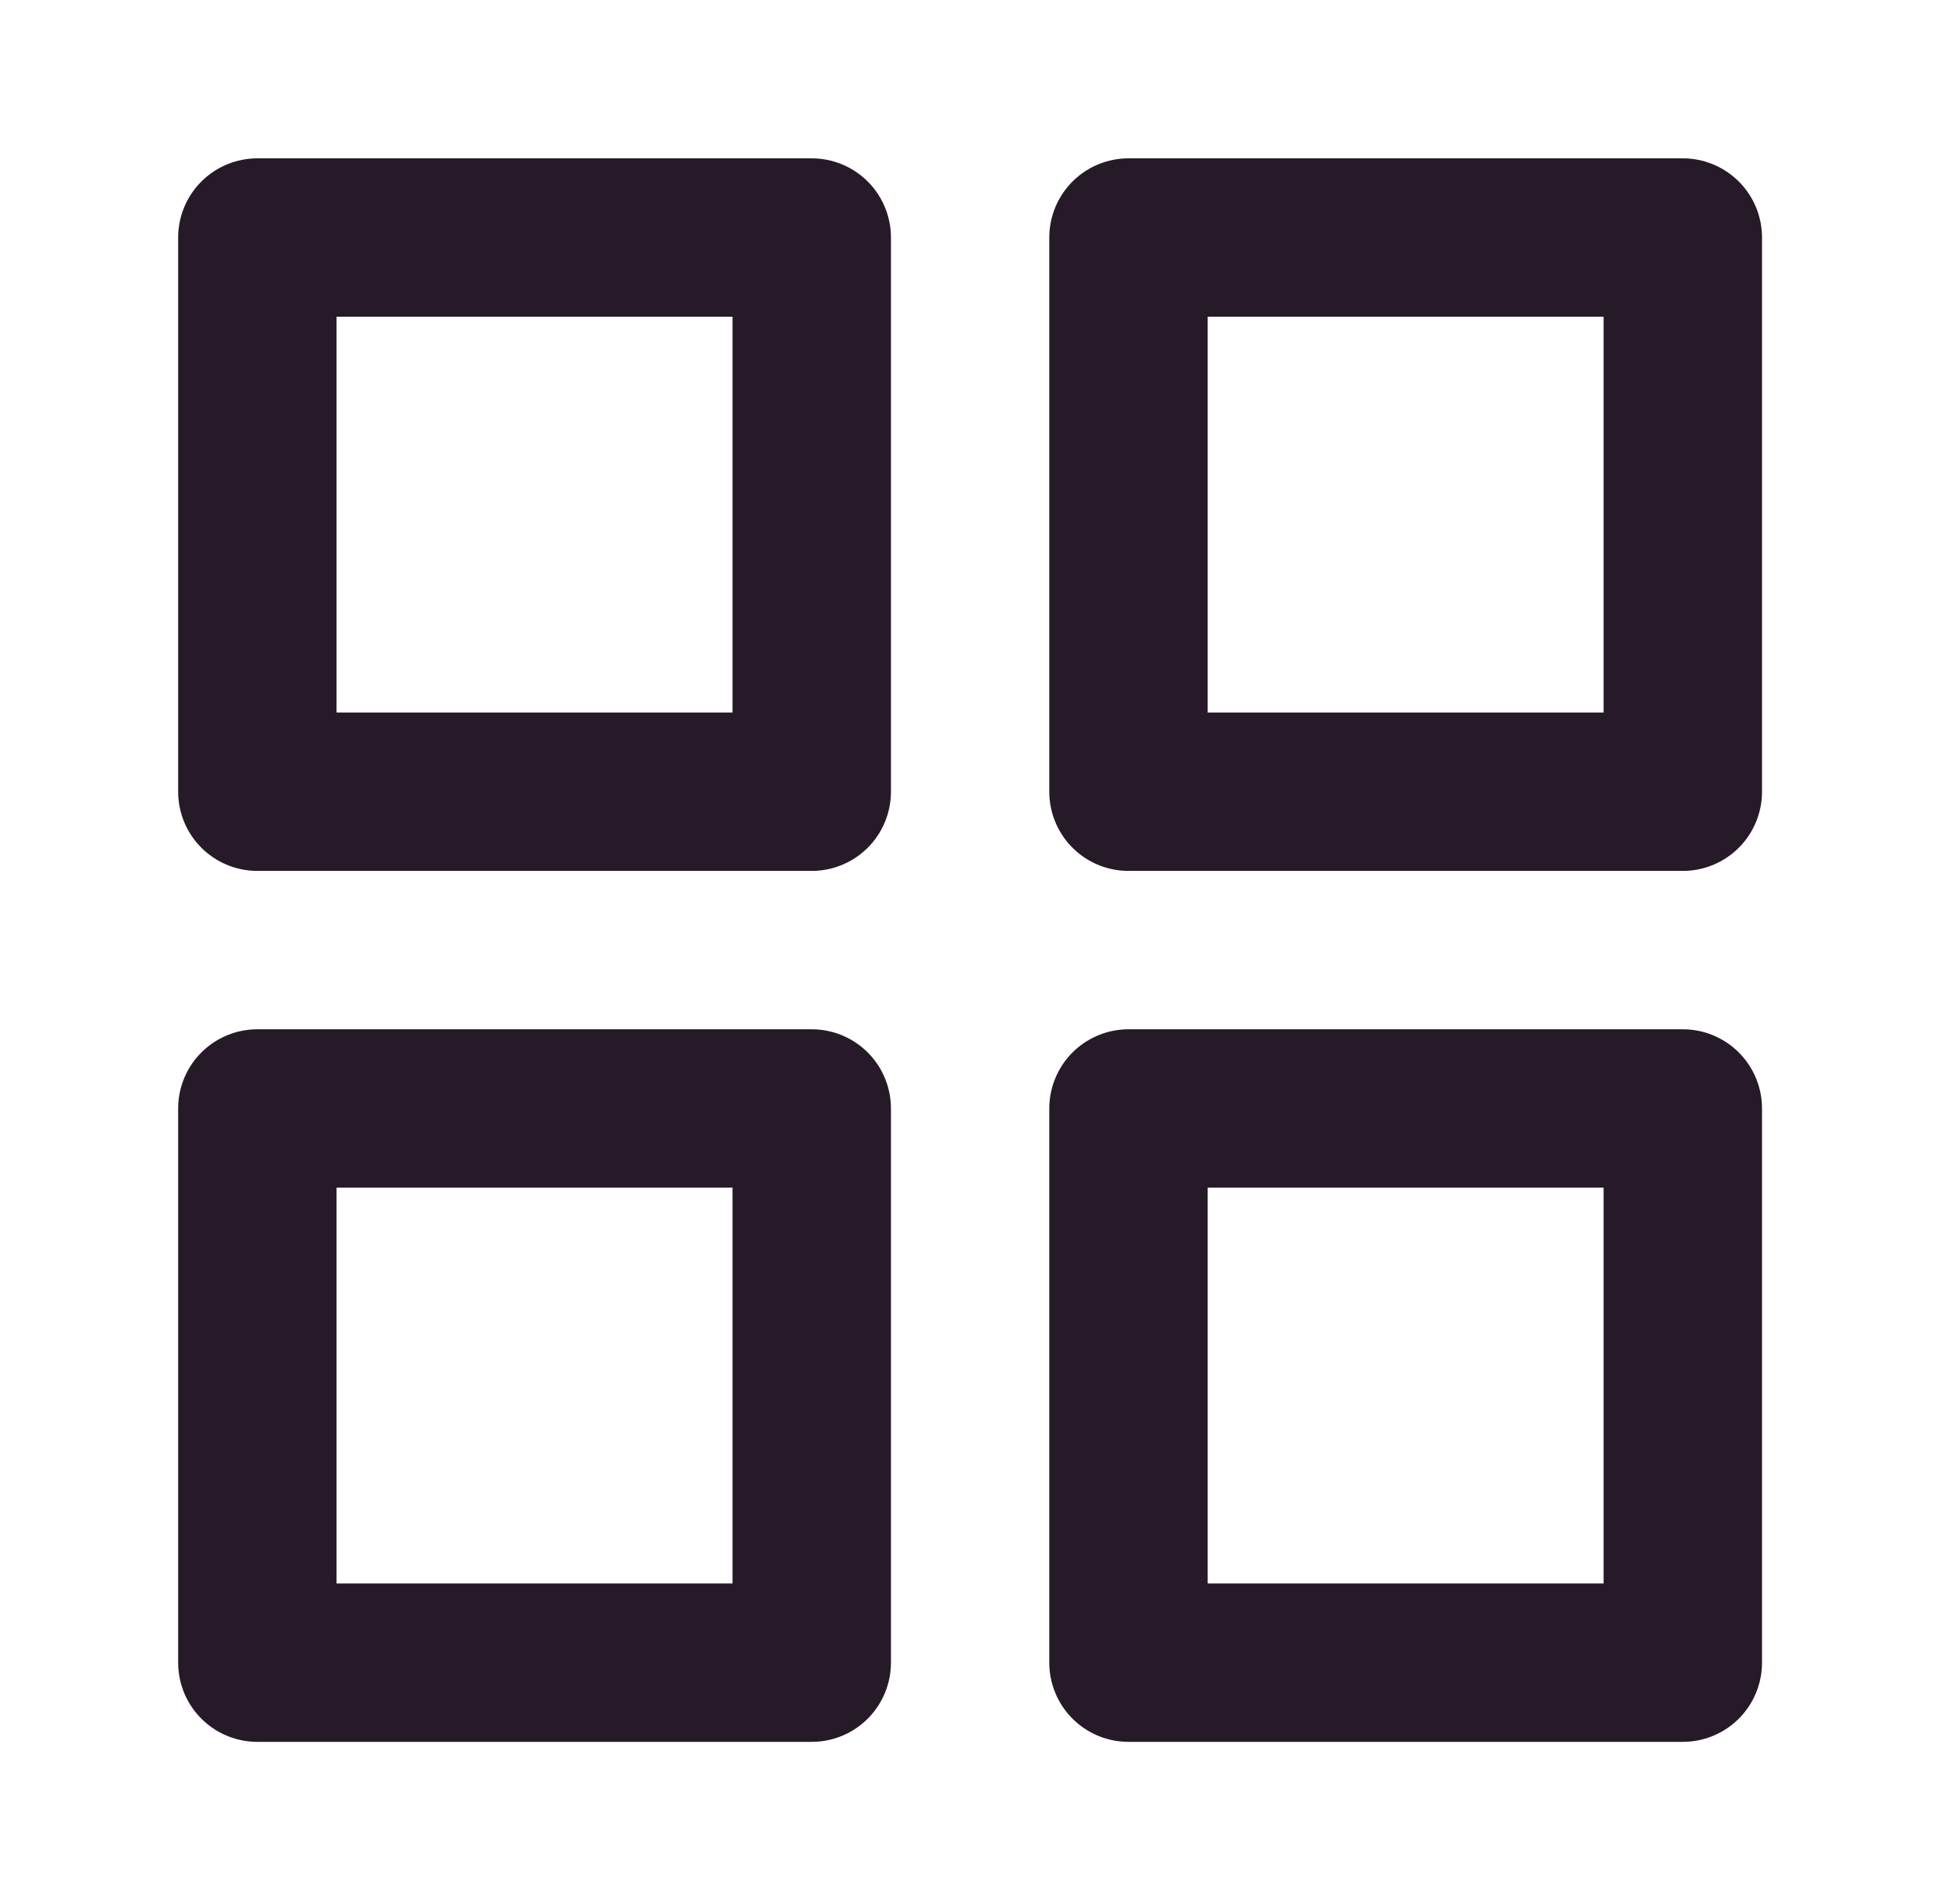
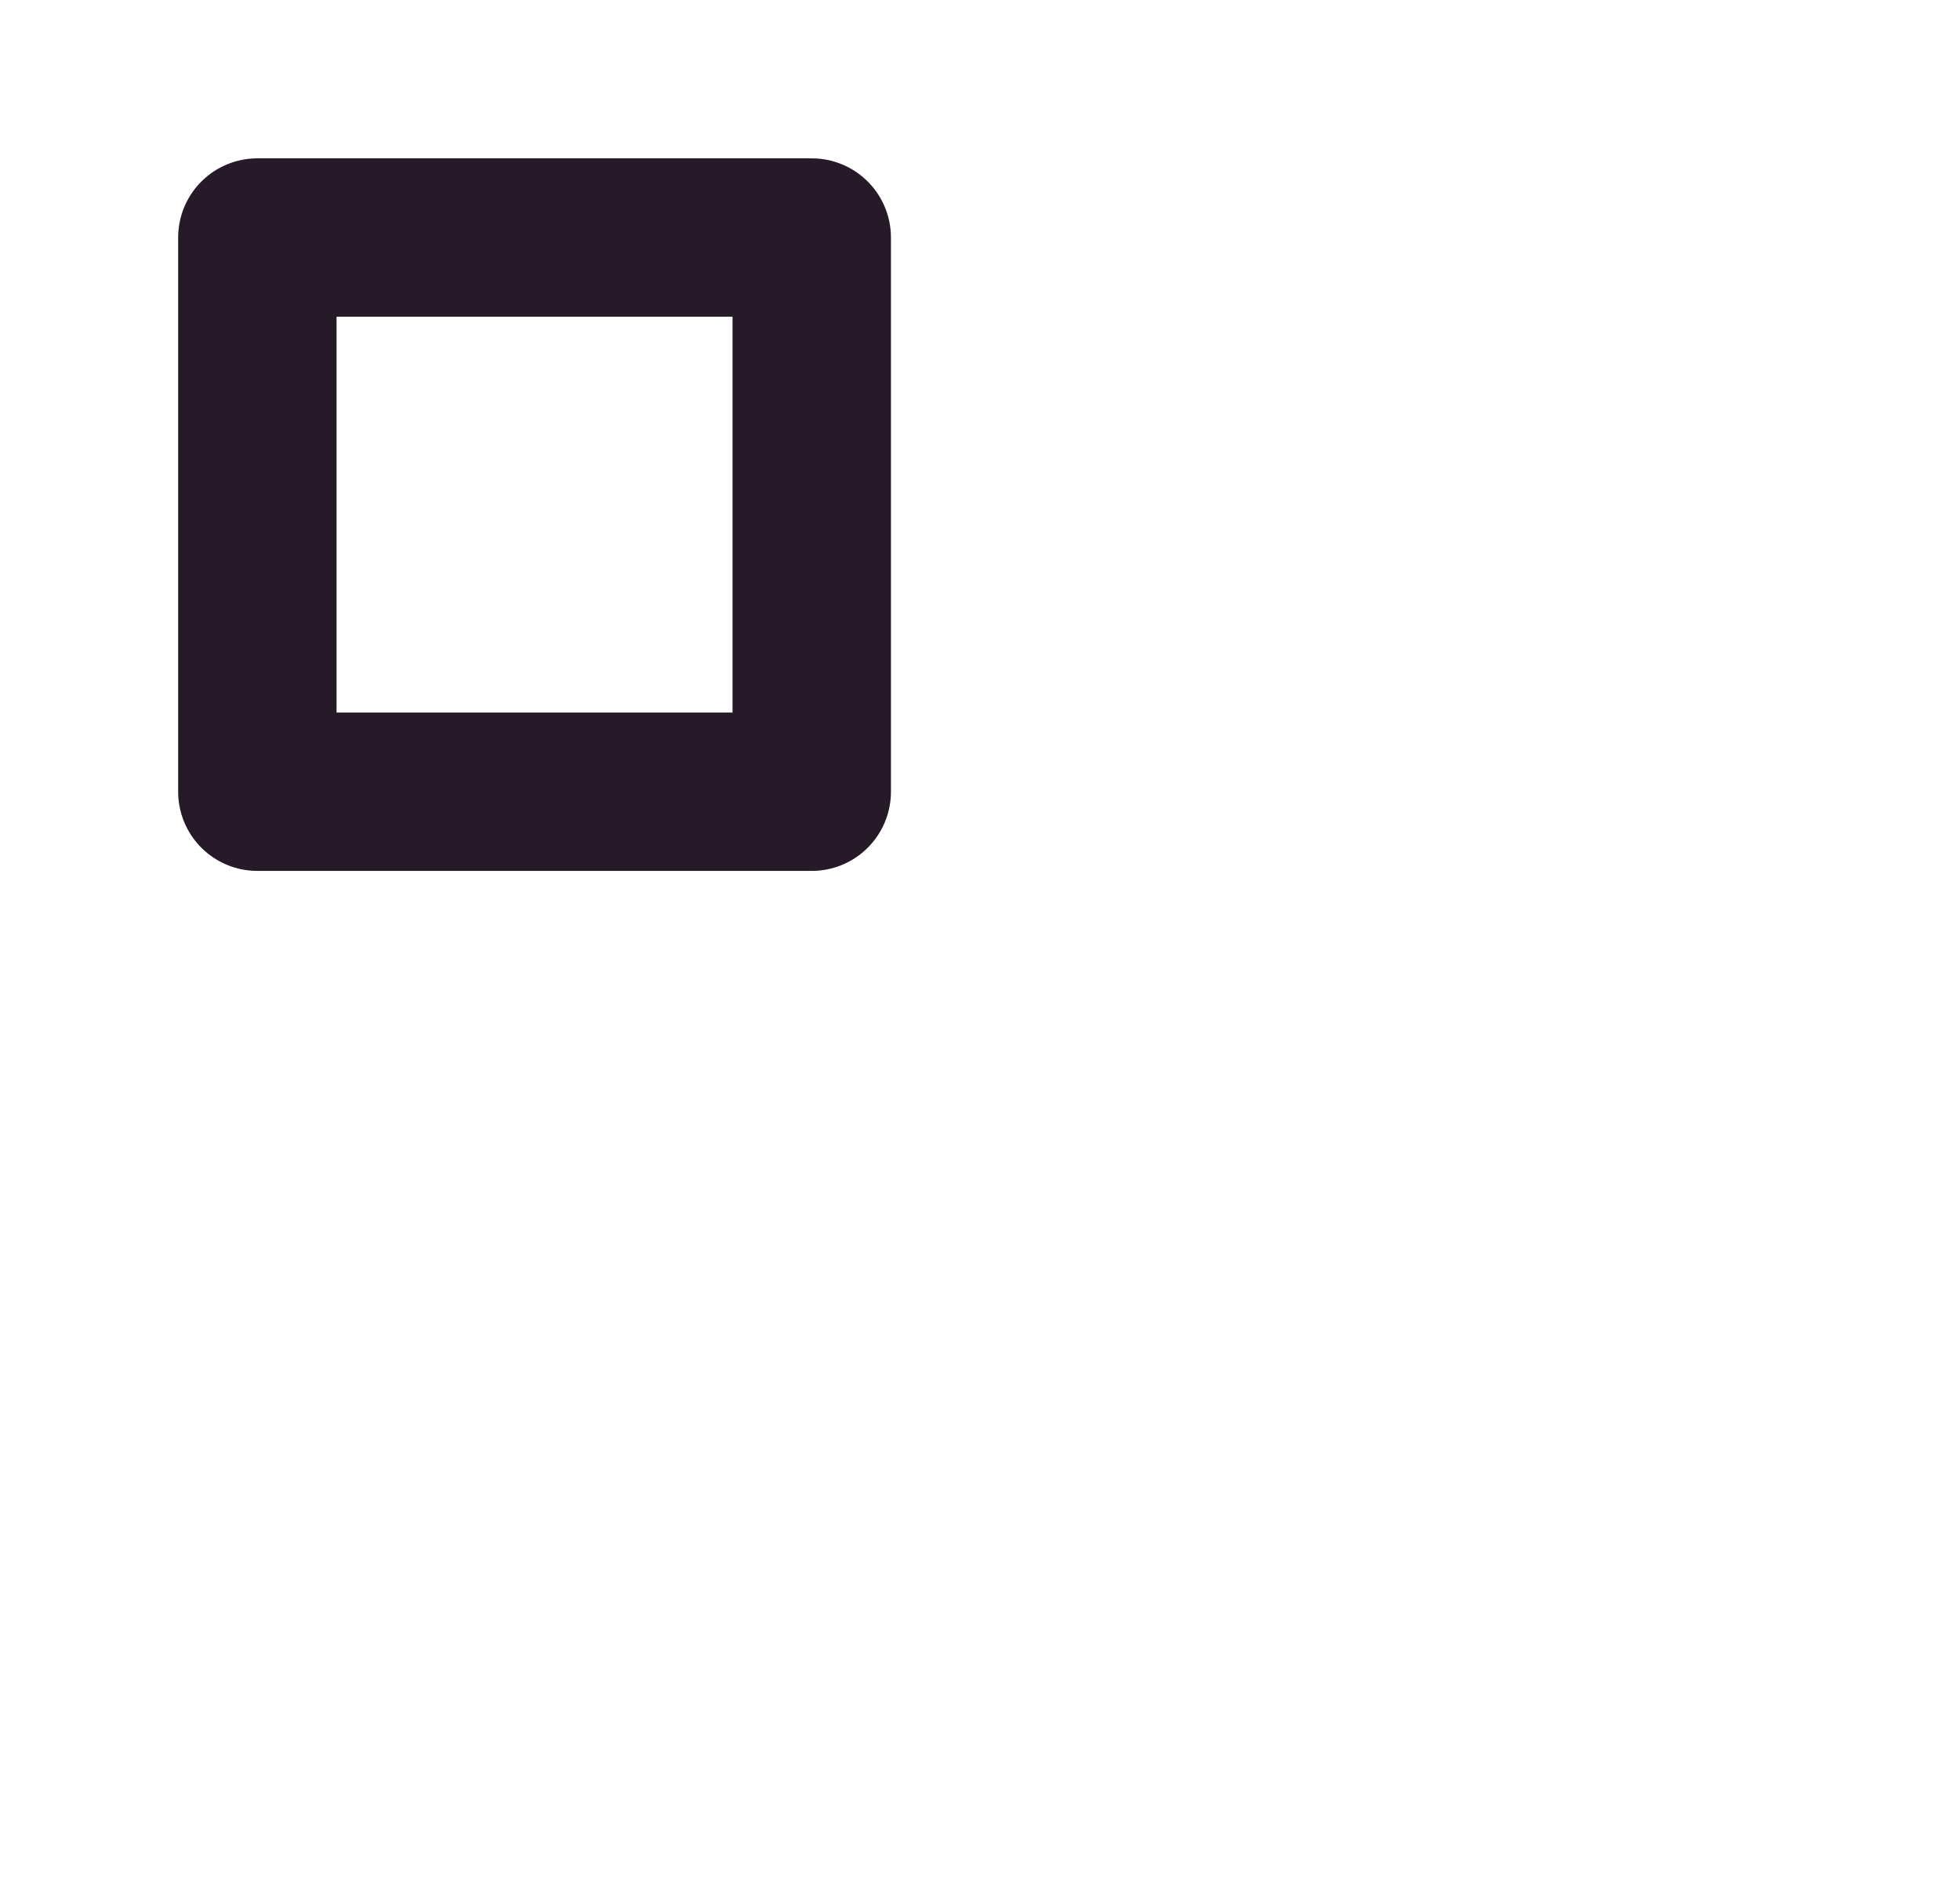
<svg xmlns="http://www.w3.org/2000/svg" width="33" height="32" viewBox="0 0 33 32" fill="none">
-   <path d="M28.333 18.667H19V28H28.333V18.667Z" stroke="#261A28" stroke-width="2.667" stroke-linecap="round" stroke-linejoin="round" />
-   <path d="M13.667 18.667H4.333V28H13.667V18.667Z" stroke="#261A28" stroke-width="2.667" stroke-linecap="round" stroke-linejoin="round" />
-   <path d="M28.333 4H19V13.333H28.333V4Z" stroke="#261A28" stroke-width="2.667" stroke-linecap="round" stroke-linejoin="round" />
  <path d="M13.667 4H4.333V13.333H13.667V4Z" stroke="#261A28" stroke-width="2.667" stroke-linecap="round" stroke-linejoin="round" />
</svg>